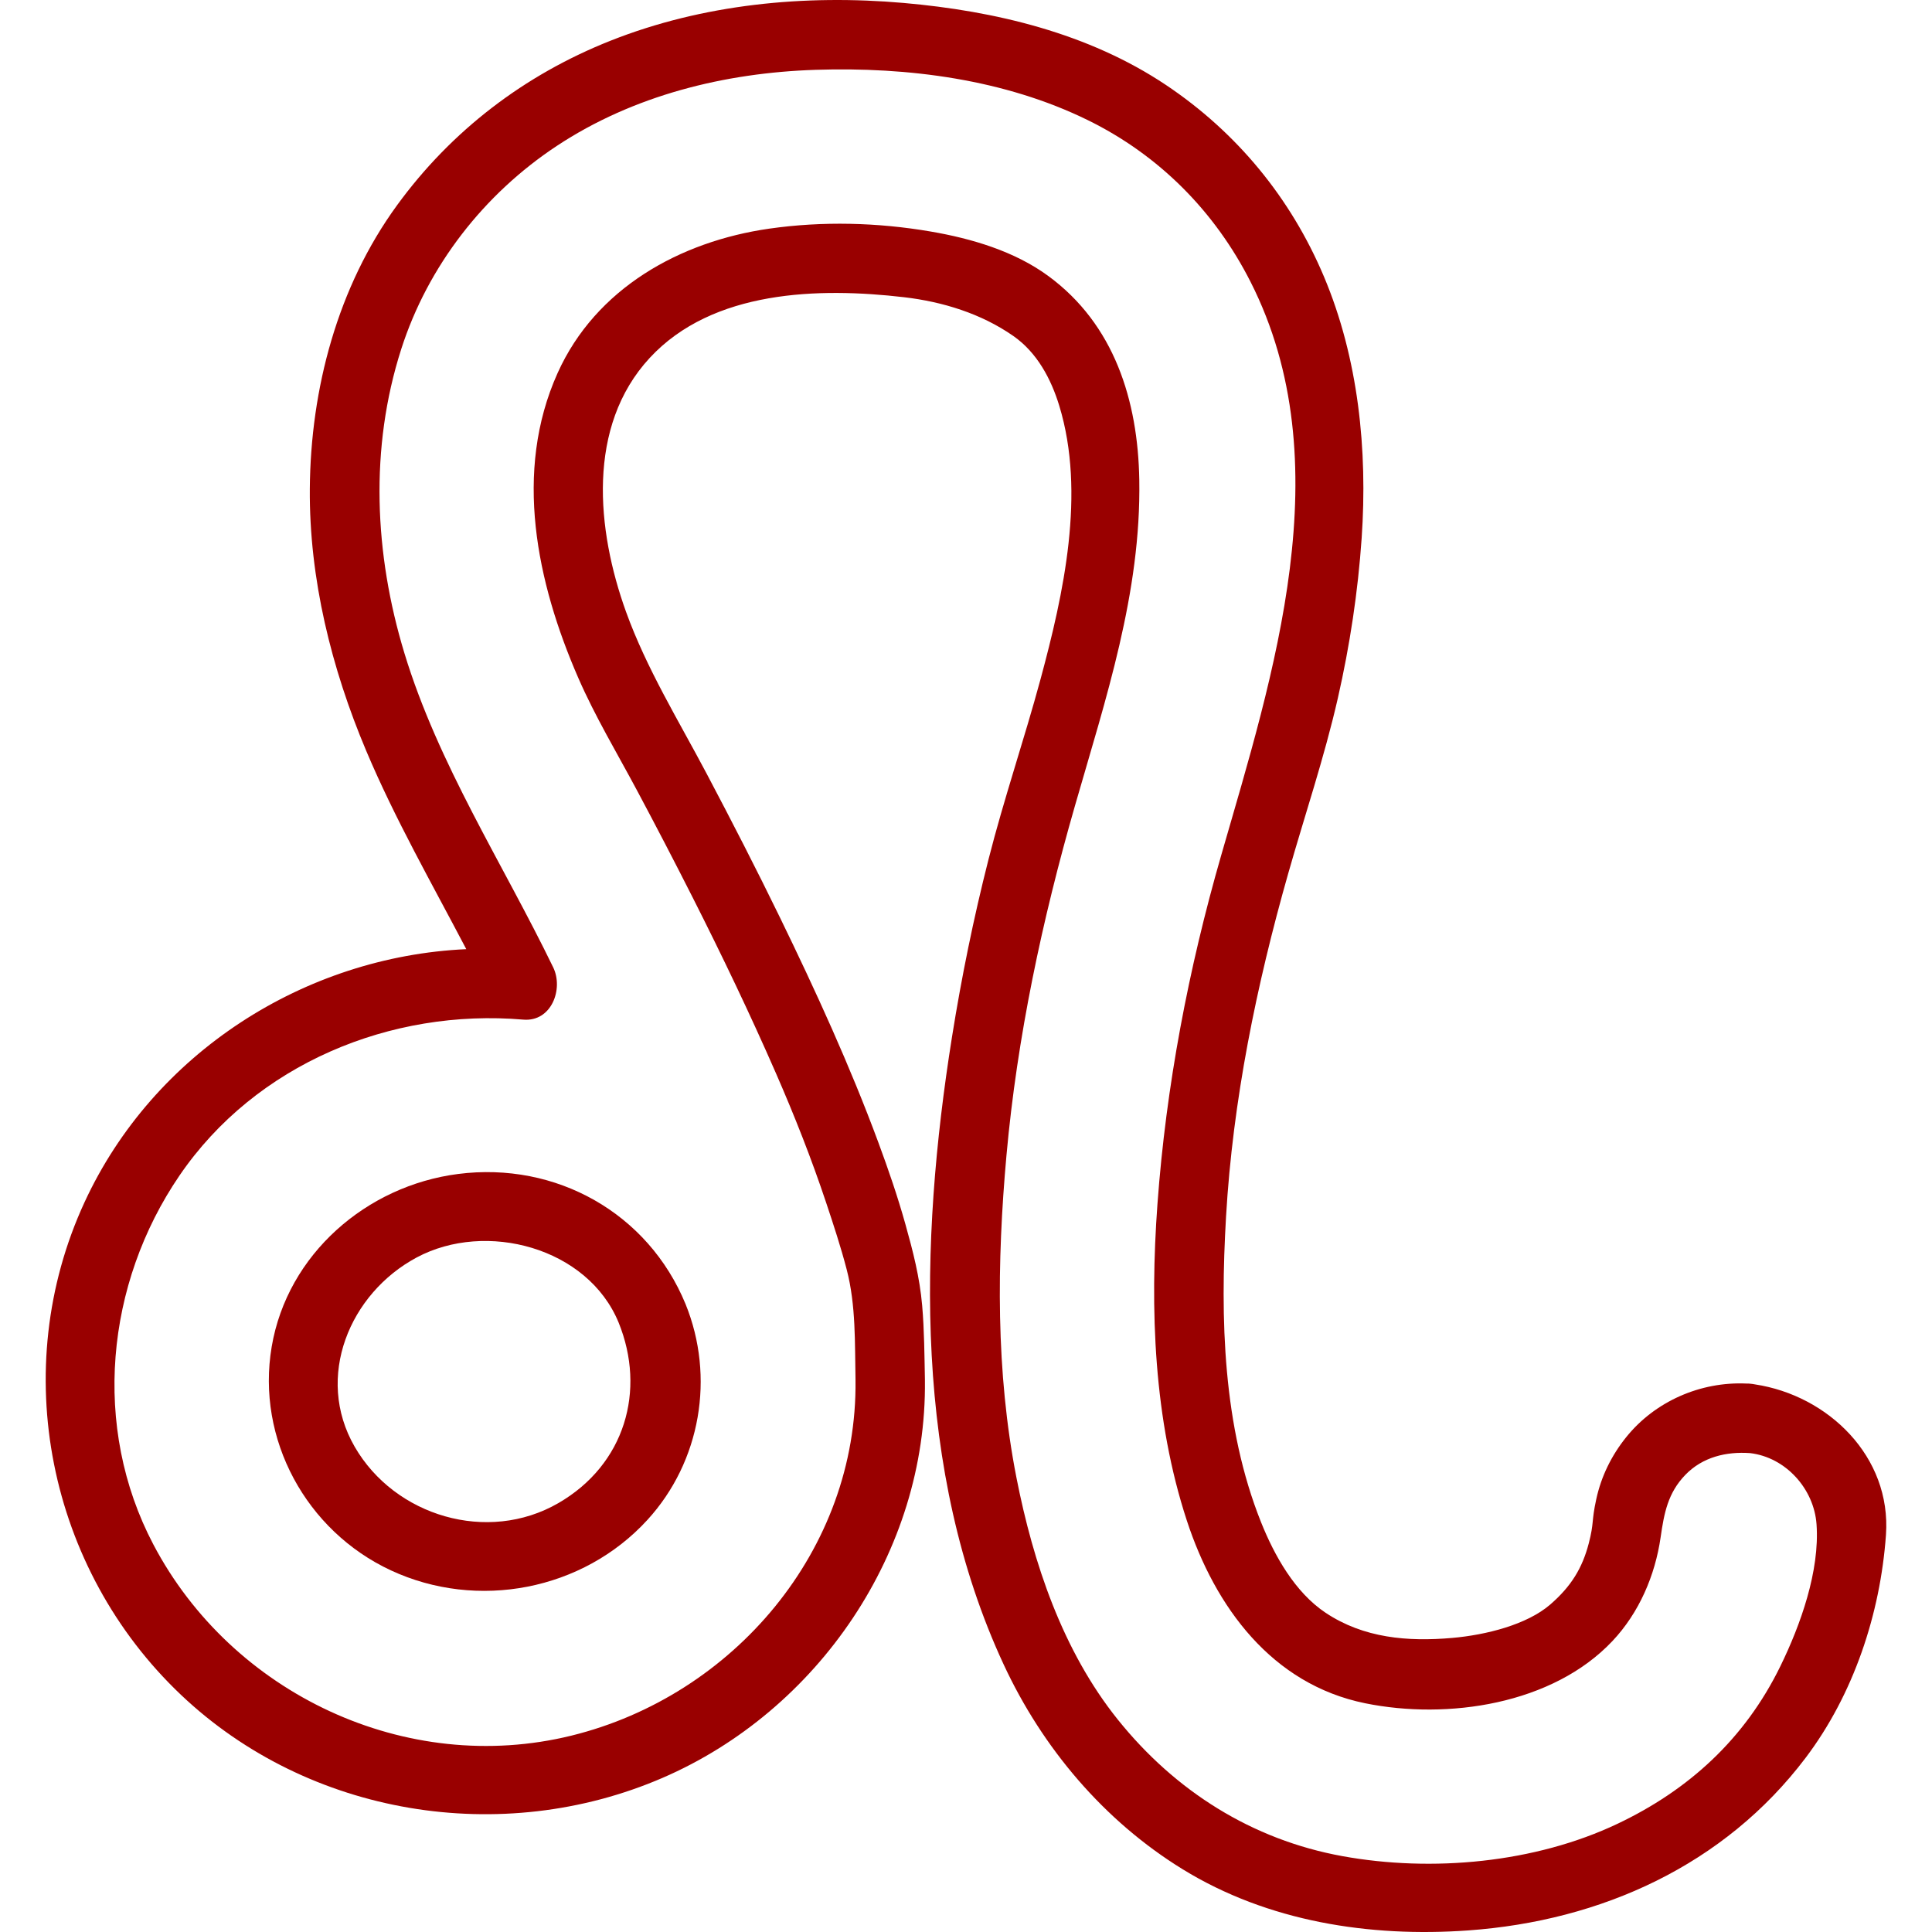
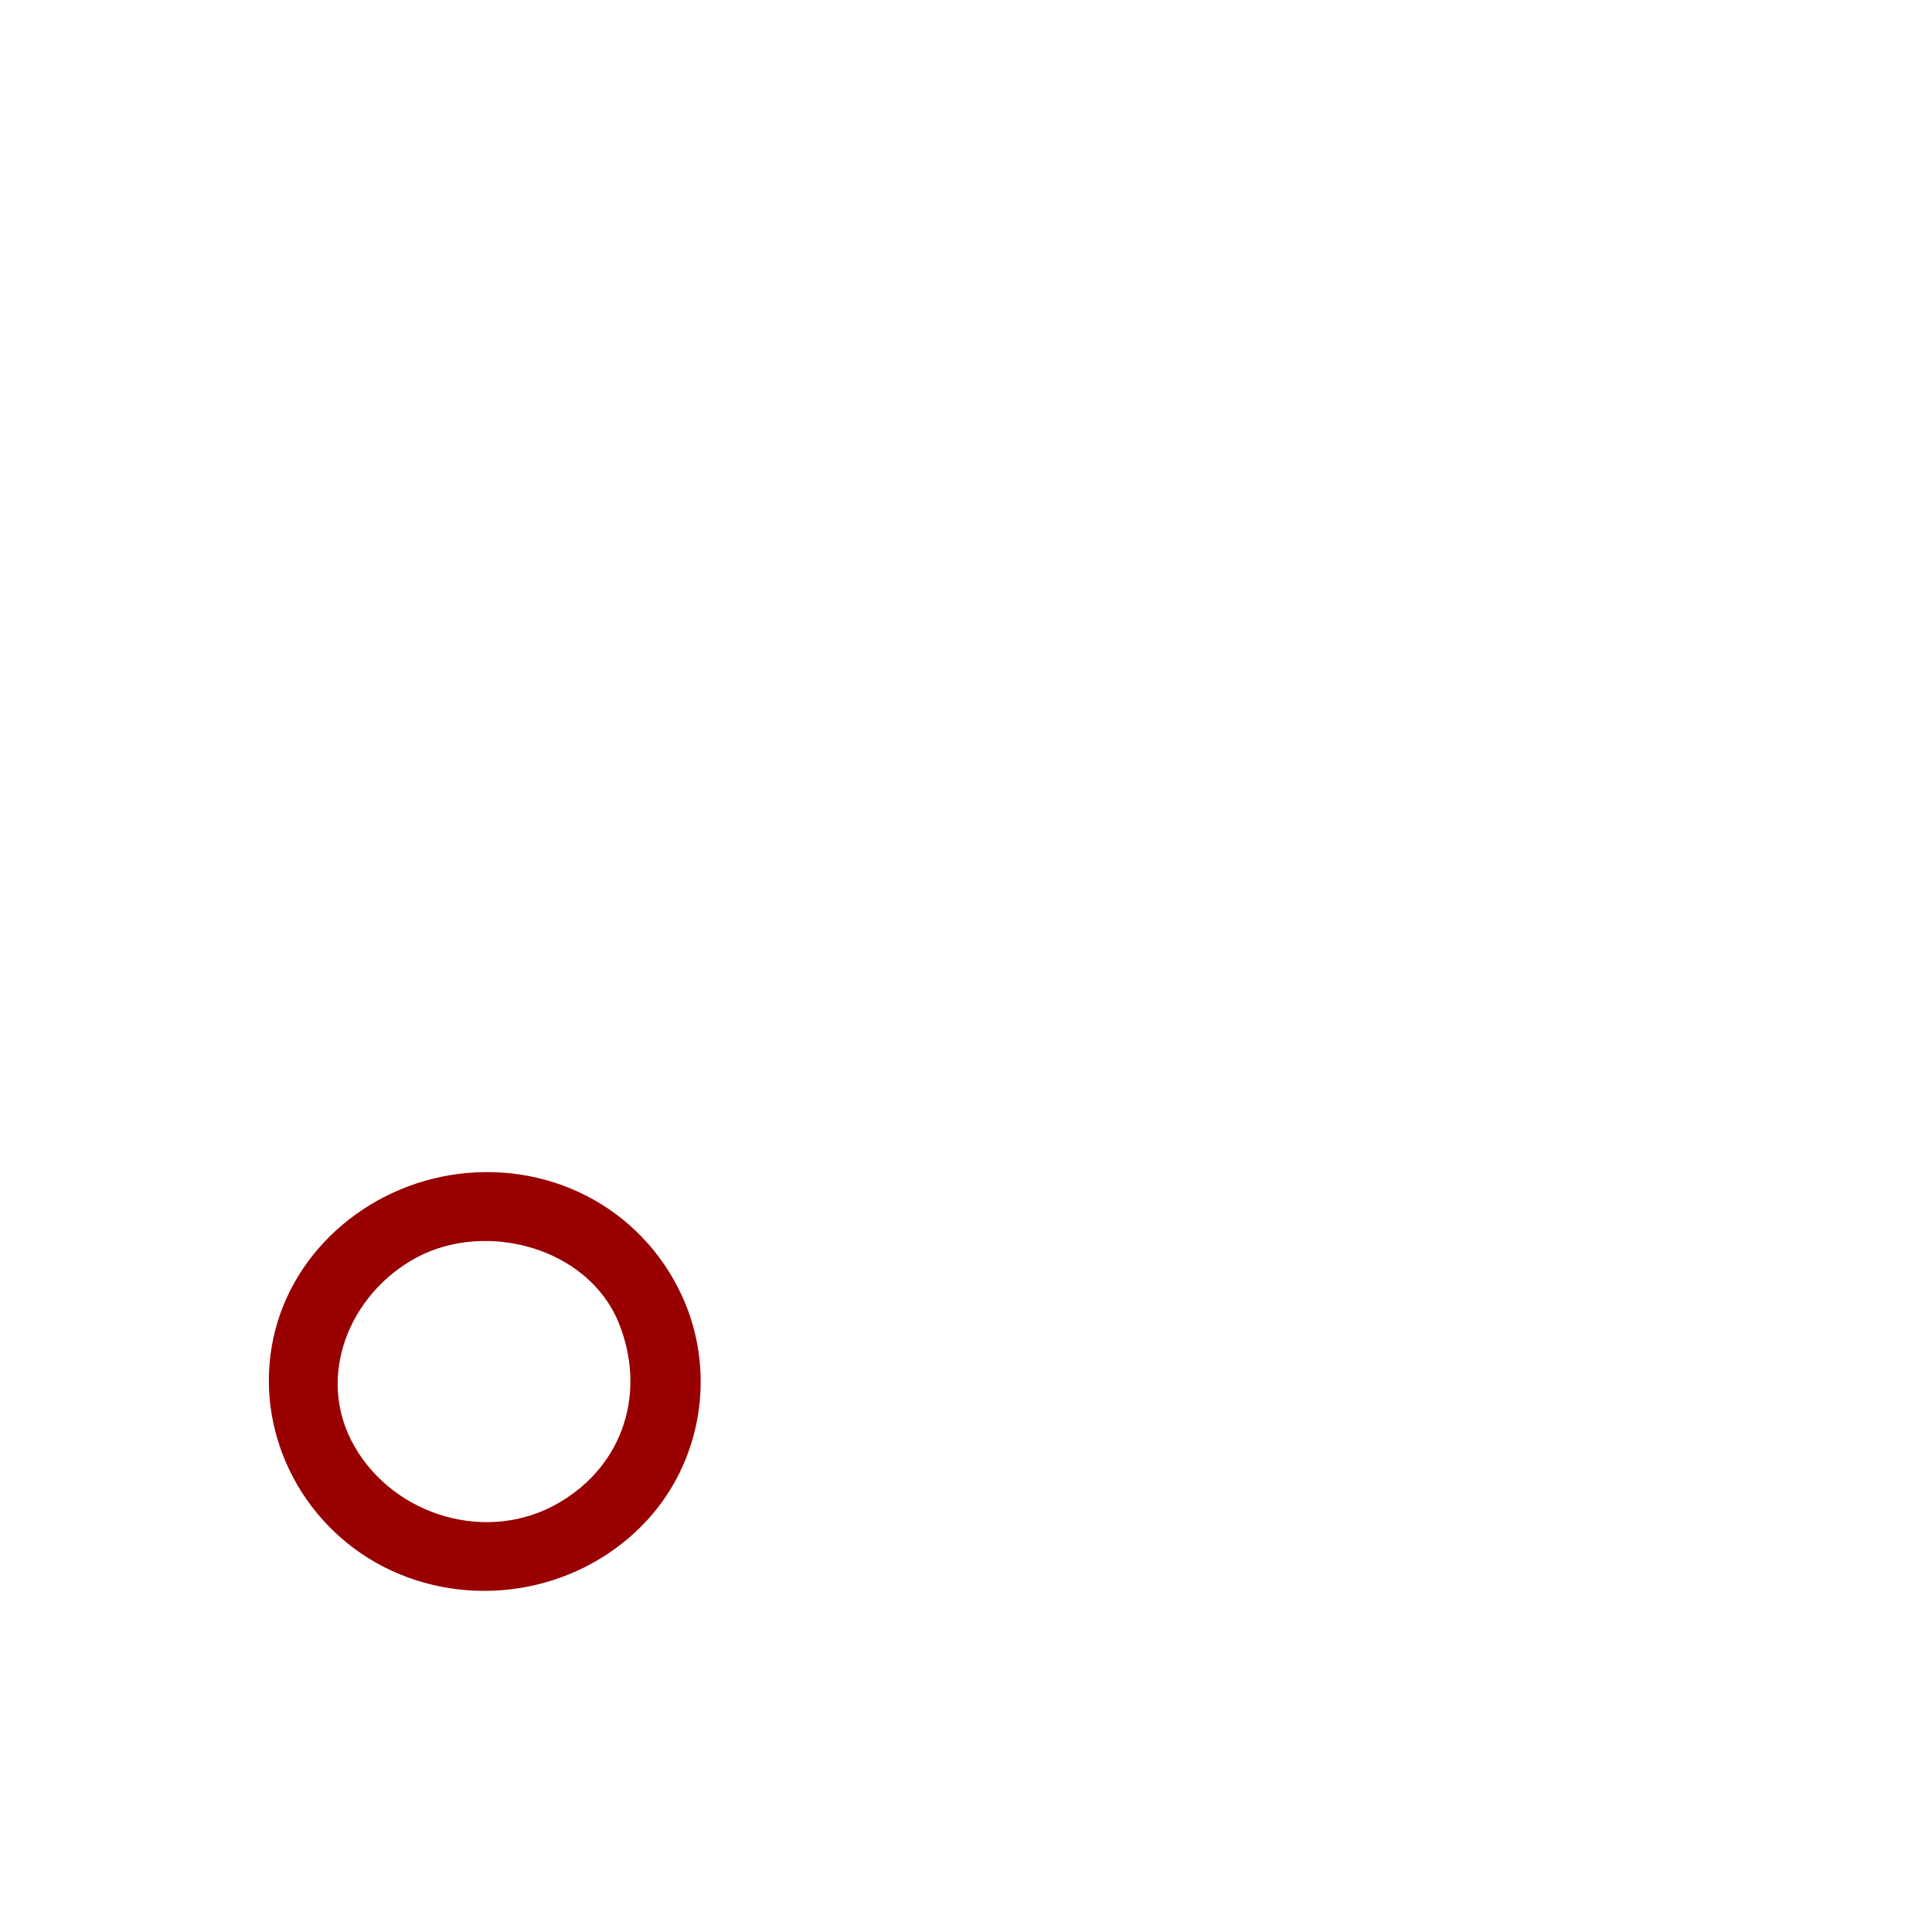
<svg xmlns="http://www.w3.org/2000/svg" version="1.1" id="Capa_1" x="0px" y="0px" viewBox="0 0 500.979 500.979" style="enable-background:new 0 0 500.979 500.979;" xml:space="preserve">
  <style type="text/css">path { fill: #990000; }</style>
  <g>
-     <path d="M455.127,358.988c-0.42-0.084-0.851-0.153-1.307-0.186c-0.324-0.039-0.643-0.049-0.959-0.039   c-11.882-0.544-23.675,4.591-31.167,13.892c-3.814,4.734-6.481,10.148-7.776,16.104c-1.297,5.963-0.522,5.985-1.939,11.433   c-1.665,6.402-4.546,11.164-10.012,15.886c-6.032,5.211-16.613,7.875-25.378,8.644c-11.583,1.016-22.994,0.053-32.853-6.521   c-7.956-5.305-13.277-14.829-16.743-23.494c-9.934-24.837-10.603-52.857-9.075-79.198c1.75-30.167,7.876-59.993,16.123-89.011   c4.315-15.183,9.366-30.08,12.876-45.489c3.104-13.626,5.208-27.53,6.169-41.473c1.574-22.837-0.837-46.603-9.785-67.825   c-8.587-20.368-22.584-37.383-40.971-49.682C282.257,8.604,258.051,2.844,234.294,0.763c-25.585-2.241-52.023,0.289-76.006,9.803   c-22.28,8.839-41.241,23.302-55.354,42.688c-15.389,21.137-22.396,47.563-22.594,73.47c-0.179,23.328,5.597,46.573,14.619,67.96   c7.452,17.664,17.031,34.415,25.951,51.438c-41.917,1.913-81.098,26.895-98.986,65.615c-20.007,43.307-9.463,95.098,25.048,127.787   c33.112,31.364,83.14,39.482,124.794,21.504c40.396-17.435,68.609-58.76,68.071-103.091c0-0.026,0.003-0.052,0.003-0.078   c-0.131-6.461-0.16-12.895-0.718-19.339c-0.638-7.359-2.384-14.064-4.358-21.119c-1.994-7.129-4.406-14.14-6.974-21.08   c-7.382-19.95-16.273-39.356-25.576-58.472c-6.093-12.52-12.462-24.905-18.966-37.216c-7.298-13.814-15.6-27.256-20.92-41.999   c-7.621-21.119-10.311-48.041,6.148-65.827c16.304-17.619,43.865-18.315,65.979-15.733c10,1.168,19.987,4.252,28.283,10.031   c6.187,4.31,9.813,11.151,11.941,18.129c6.895,22.614,1.13,48.691-4.845,70.81c-4.237,15.686-9.504,31.05-13.511,46.811   c-3.855,15.164-6.99,30.508-9.455,45.958c-8.556,53.64-9.976,112.509,13.392,162.807c10.063,21.66,26.013,40.532,46.404,53.084   c22.095,13.601,48.513,17.696,74.059,15.865c34.504-2.473,66.449-16.921,87.506-44.783c12.423-16.437,19.35-37.326,20.81-57.763   C490.488,377.701,474.041,361.86,455.127,358.988z M461.681,432.014c-9.254,18.965-23.868,32.18-42.252,40.903   c-21.448,10.178-48.144,12.606-71.333,8.392c-23.47-4.266-43.407-16.914-58.254-35.424c-14.316-17.848-21.924-40.575-26.273-62.726   c-5.379-27.393-5.08-55.889-2.584-83.586c2.769-30.716,9.263-61.075,17.772-90.684c7.983-27.78,17.164-55.145,16.667-84.442   c-0.35-20.615-6.486-40.327-23.602-52.887c-8.77-6.436-19.915-9.714-30.499-11.526c-13.762-2.356-28.004-2.721-41.829-0.748   c-23.154,3.304-45.018,15.457-54.91,37.456c-11.508,25.591-5.401,54.346,5.365,79.039c4.361,10.003,10.026,19.44,15.163,29.056   c4.946,9.258,9.787,18.572,14.526,27.938c7.58,14.979,14.841,30.125,21.562,45.51c4.801,10.99,9.215,22.165,13.013,33.542   c1.908,5.715,3.823,11.54,5.339,17.364c2.422,9.304,2.094,19.101,2.287,28.631c0,0.012-0.002,0.024-0.002,0.037   c0.568,44.011-31.651,81.869-73.668,92.201c-42.858,10.539-88.027-10.843-108.396-49.554   c-16.026-30.455-12.382-67.638,6.779-95.695c19.742-28.907,54.801-43.347,89.128-40.418c7.353,0.627,10.473-7.967,7.771-13.542   c-13.083-27.002-29.834-52.661-38.596-81.515c-7.797-25.676-9.059-53.121-0.808-78.828c6.927-21.585,21.477-40.209,40.326-52.666   c19.866-13.129,43.55-18.974,67.149-19.738c23.859-0.772,48.923,2.438,70.544,13.043c18.458,9.054,32.933,23.635,42.205,41.932   c23.773,46.911,5.918,101.784-7.588,148.636c-8.496,29.473-14.304,59.835-16.545,90.441c-2,27.316-0.967,55.98,7.631,82.19   c7.337,22.364,22.018,42.401,46.238,47.324c21.34,4.338,48.577,0.332,64.105-16.133c6.909-7.326,11.063-16.993,12.494-26.889   c0.902-6.241,1.853-11.49,6.421-16.217c4.449-4.604,10.593-6.073,16.793-5.629c9.271,1.107,16.563,9.293,17.217,18.45   C471.902,407.354,466.9,421.319,461.681,432.014z" />
    <path d="M118.778,304.419c-23.716,3.05-44.249,20.777-48.326,44.783c-4.07,23.959,8.959,47.783,30.893,57.997   c22.434,10.448,49.805,5.222,66.542-13.091c13.839-15.142,17.548-37.073,9.883-55.945   C168.062,314.547,144.163,301.154,118.778,304.419z M160.413,342.949c7.143,17.585,1.684,36.816-15.644,46.826   c-18.328,10.588-42.412,3.378-52.803-14.636c-10.404-18.037-1.324-39.762,16.088-49.073   C126.017,316.46,152.399,323.452,160.413,342.949z" />
  </g>
  <g>
</g>
  <g>
</g>
  <g>
</g>
  <g>
</g>
  <g>
</g>
  <g>
</g>
  <g>
</g>
  <g>
</g>
  <g>
</g>
  <g>
</g>
  <g>
</g>
  <g>
</g>
  <g>
</g>
  <g>
</g>
  <g>
</g>
</svg>